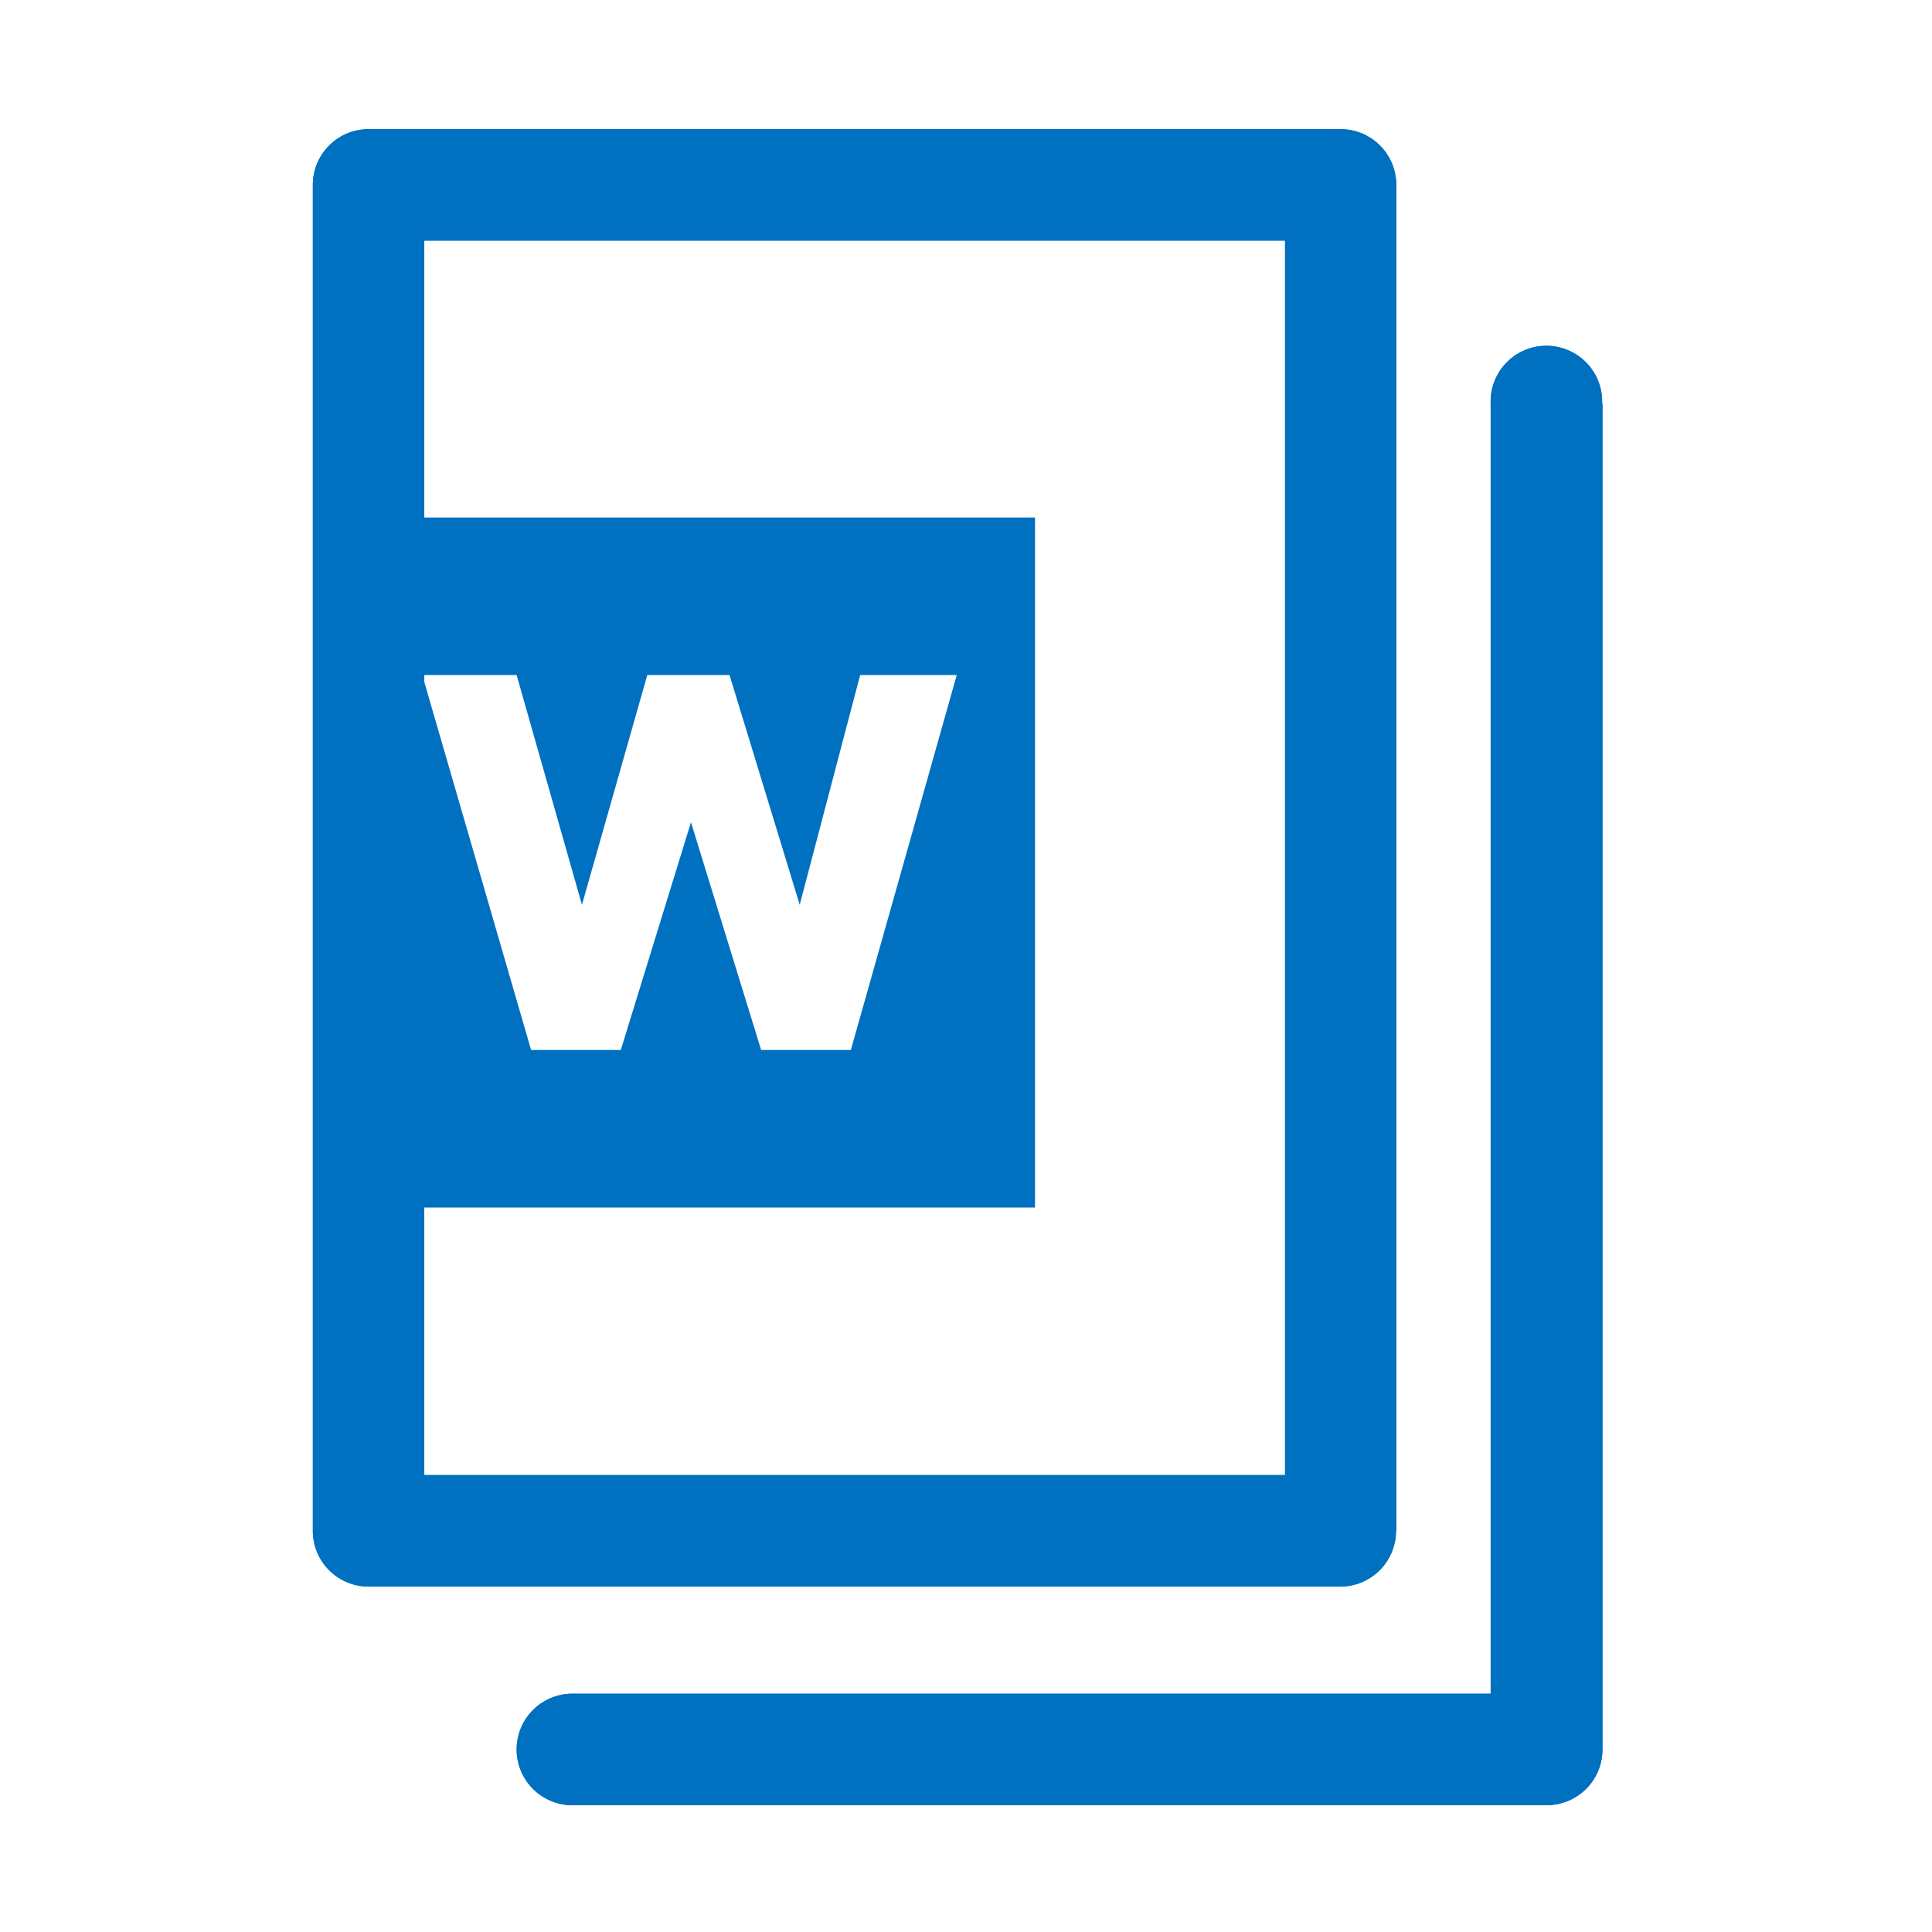
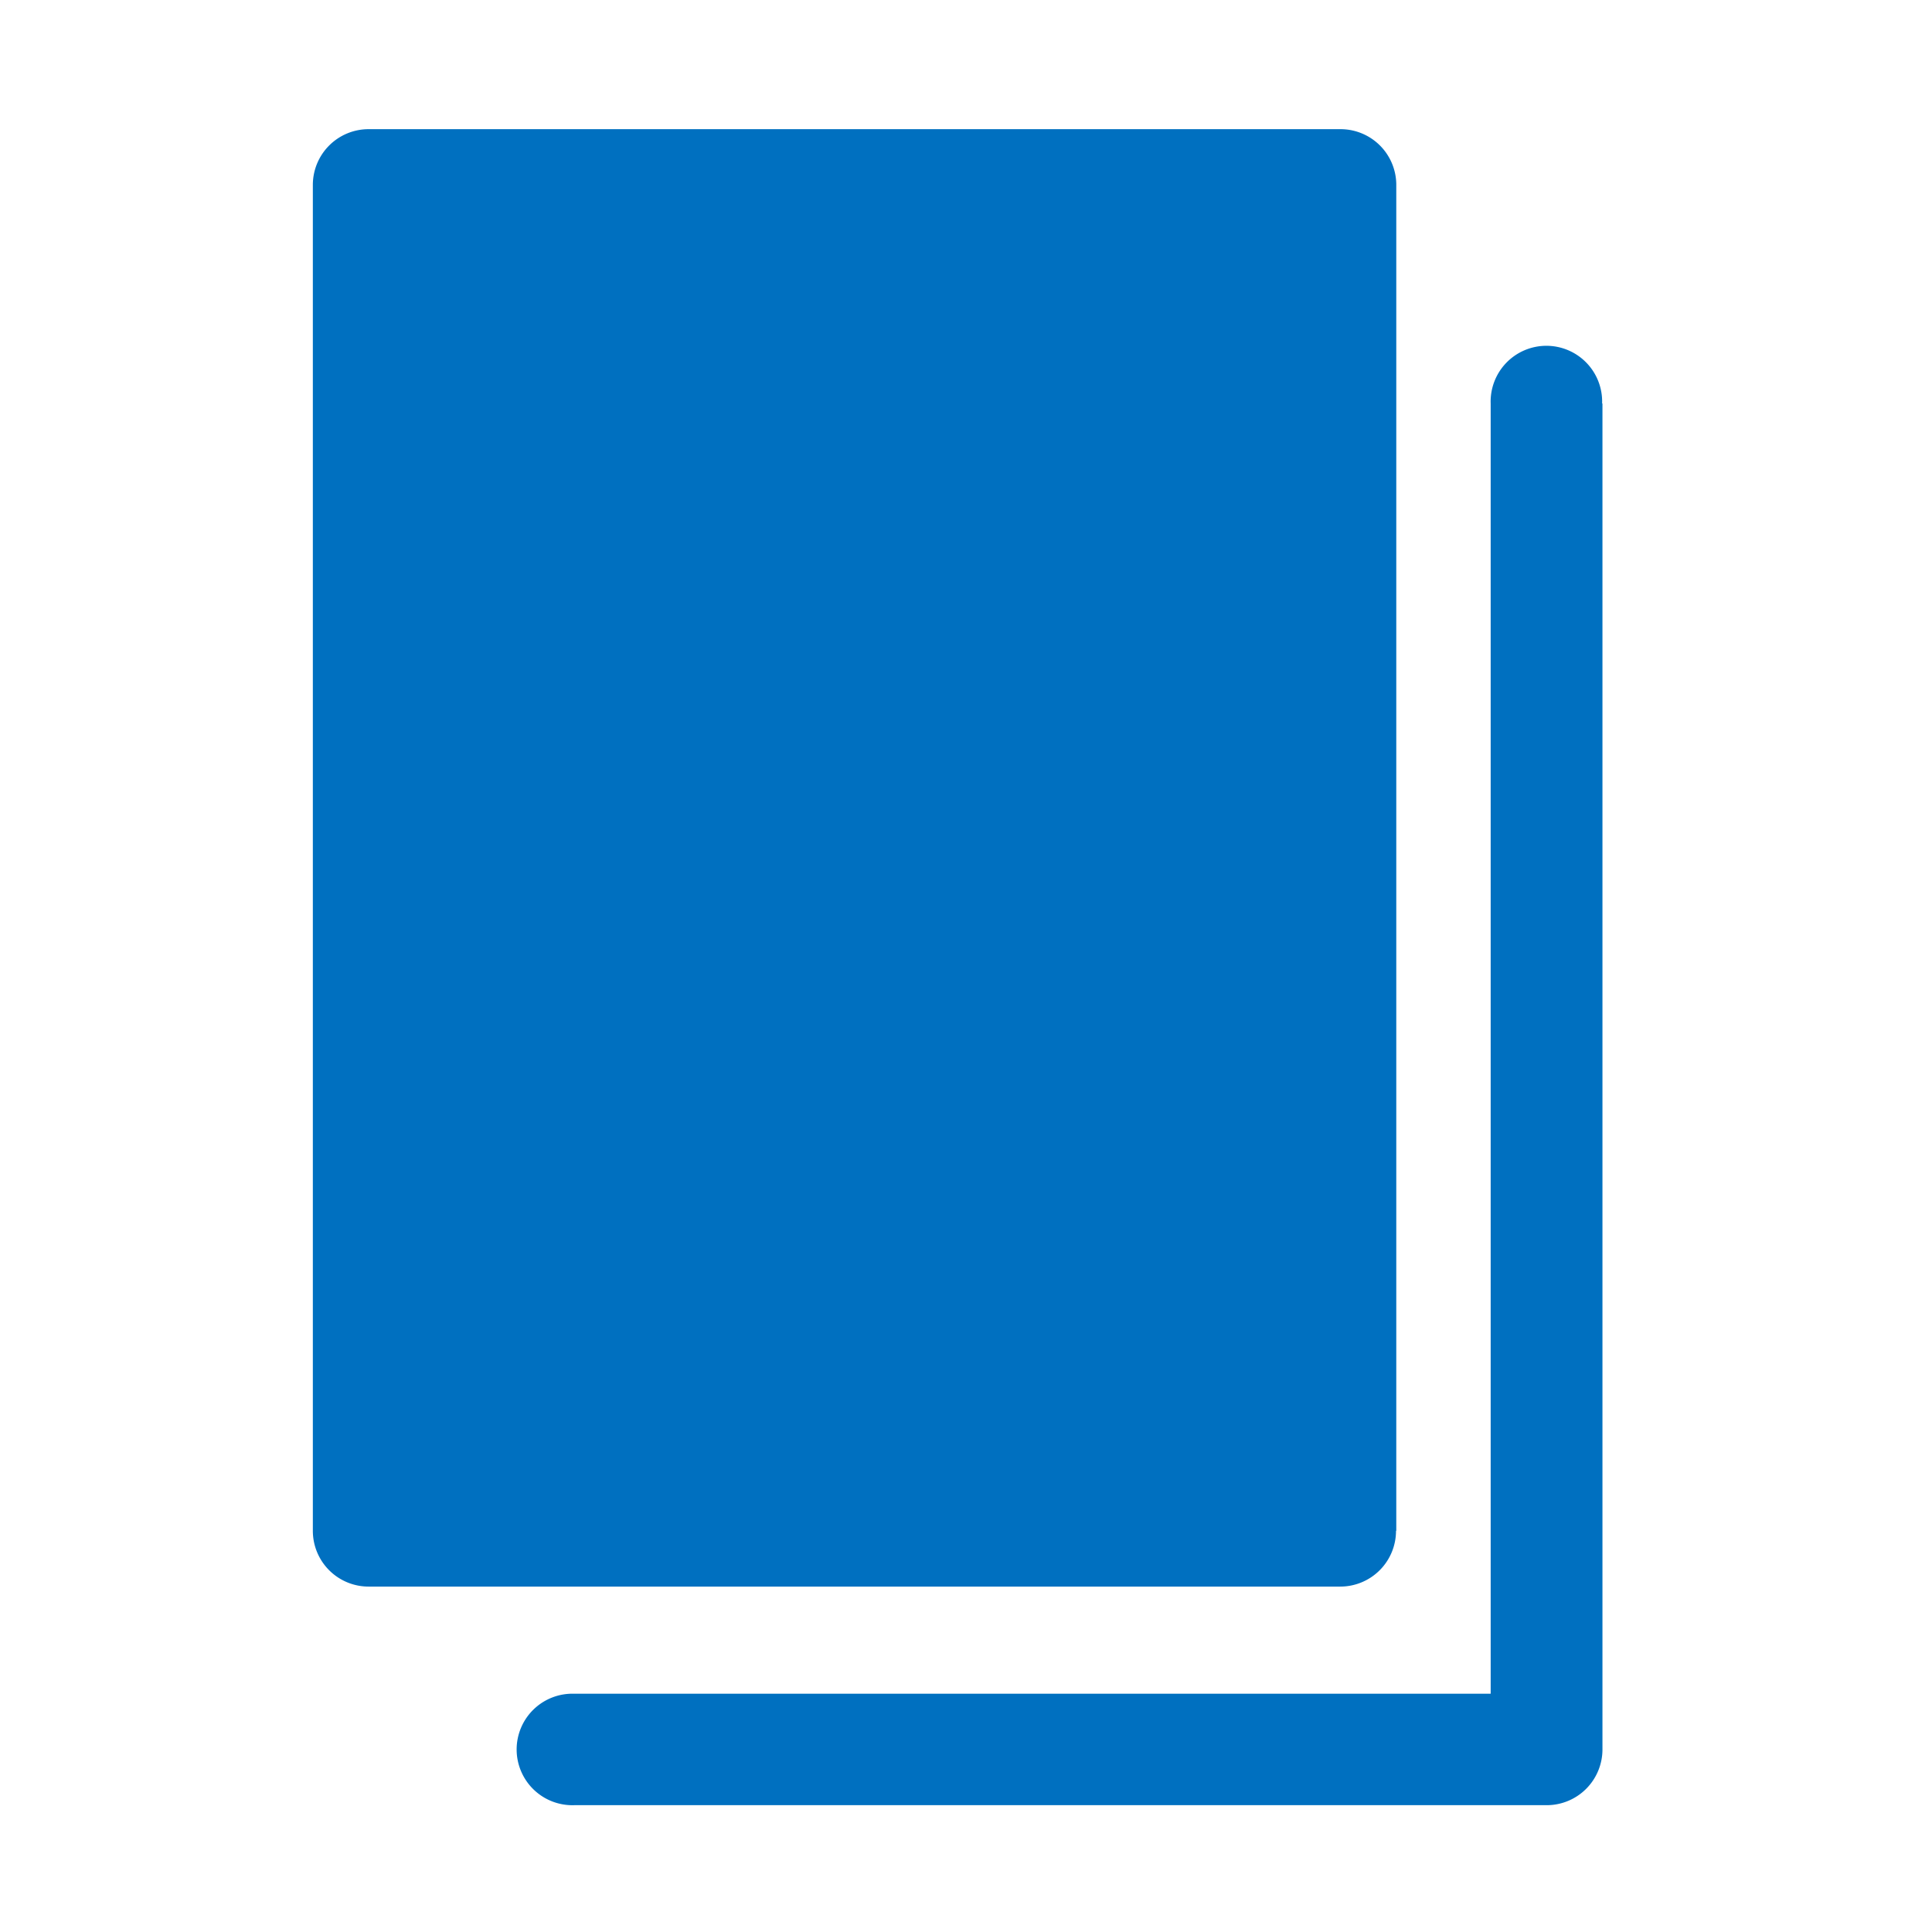
<svg xmlns="http://www.w3.org/2000/svg" id="w" width="28" height="28" viewBox="0 0 28 28">
  <defs>
    <clipPath id="clip-path">
      <rect id="長方形_33" data-name="長方形 33" width="28" height="28" fill="none" />
    </clipPath>
  </defs>
  <g id="グループ_47" data-name="グループ 47" clip-path="url(#clip-path)">
-     <path id="パス_33" data-name="パス 33" d="M19.912,22.052V2.546a.808.808,0,0,0-.808-.808H5.018a.808.808,0,0,0-.808.808V22.052a.808.808,0,0,0,.808.808H19.1a.808.808,0,0,0,.808-.808M18.3,21.244H5.825V3.353H18.3Zm4.6-15.53V25.22a.808.808,0,0,1-.808.808H8a.808.808,0,1,1,0-1.615H21.28V5.714a.808.808,0,1,1,1.615,0" transform="translate(0.324 0.134)" fill="#0070c0" />
    <path id="パス_127" data-name="パス 127" d="M56.713,146.091v10h10v-10Zm7.331,7.717h-1.3l-1.017-3.3-1.017,3.3h-1.3l-1.577-5.434h1.367l.947,3.33.947-3.33h1.192l1.017,3.33.876-3.33h1.4Z" transform="translate(-51.713 -138.591)" fill="#0070c0" />
  </g>
  <g id="グループ_841" data-name="グループ 841" clip-path="url(#clip-path)">
-     <path id="パス_128" data-name="パス 128" d="M19.912,22.052V2.546a.808.808,0,0,0-.808-.808H5.018a.808.808,0,0,0-.808.808V22.052a.808.808,0,0,0,.808.808H19.1a.808.808,0,0,0,.808-.808M18.3,21.244H5.825V3.353H18.3Zm4.6-15.53V25.22a.808.808,0,0,1-.808.808H8a.808.808,0,1,1,0-1.615H21.28V5.714a.808.808,0,1,1,1.615,0" transform="translate(0.324 0.134)" fill="#0070c0" />
+     <path id="パス_128" data-name="パス 128" d="M19.912,22.052V2.546a.808.808,0,0,0-.808-.808H5.018a.808.808,0,0,0-.808.808V22.052a.808.808,0,0,0,.808.808H19.1a.808.808,0,0,0,.808-.808M18.3,21.244H5.825H18.3Zm4.6-15.53V25.22a.808.808,0,0,1-.808.808H8a.808.808,0,1,1,0-1.615H21.28V5.714a.808.808,0,1,1,1.615,0" transform="translate(0.324 0.134)" fill="#0070c0" />
  </g>
</svg>